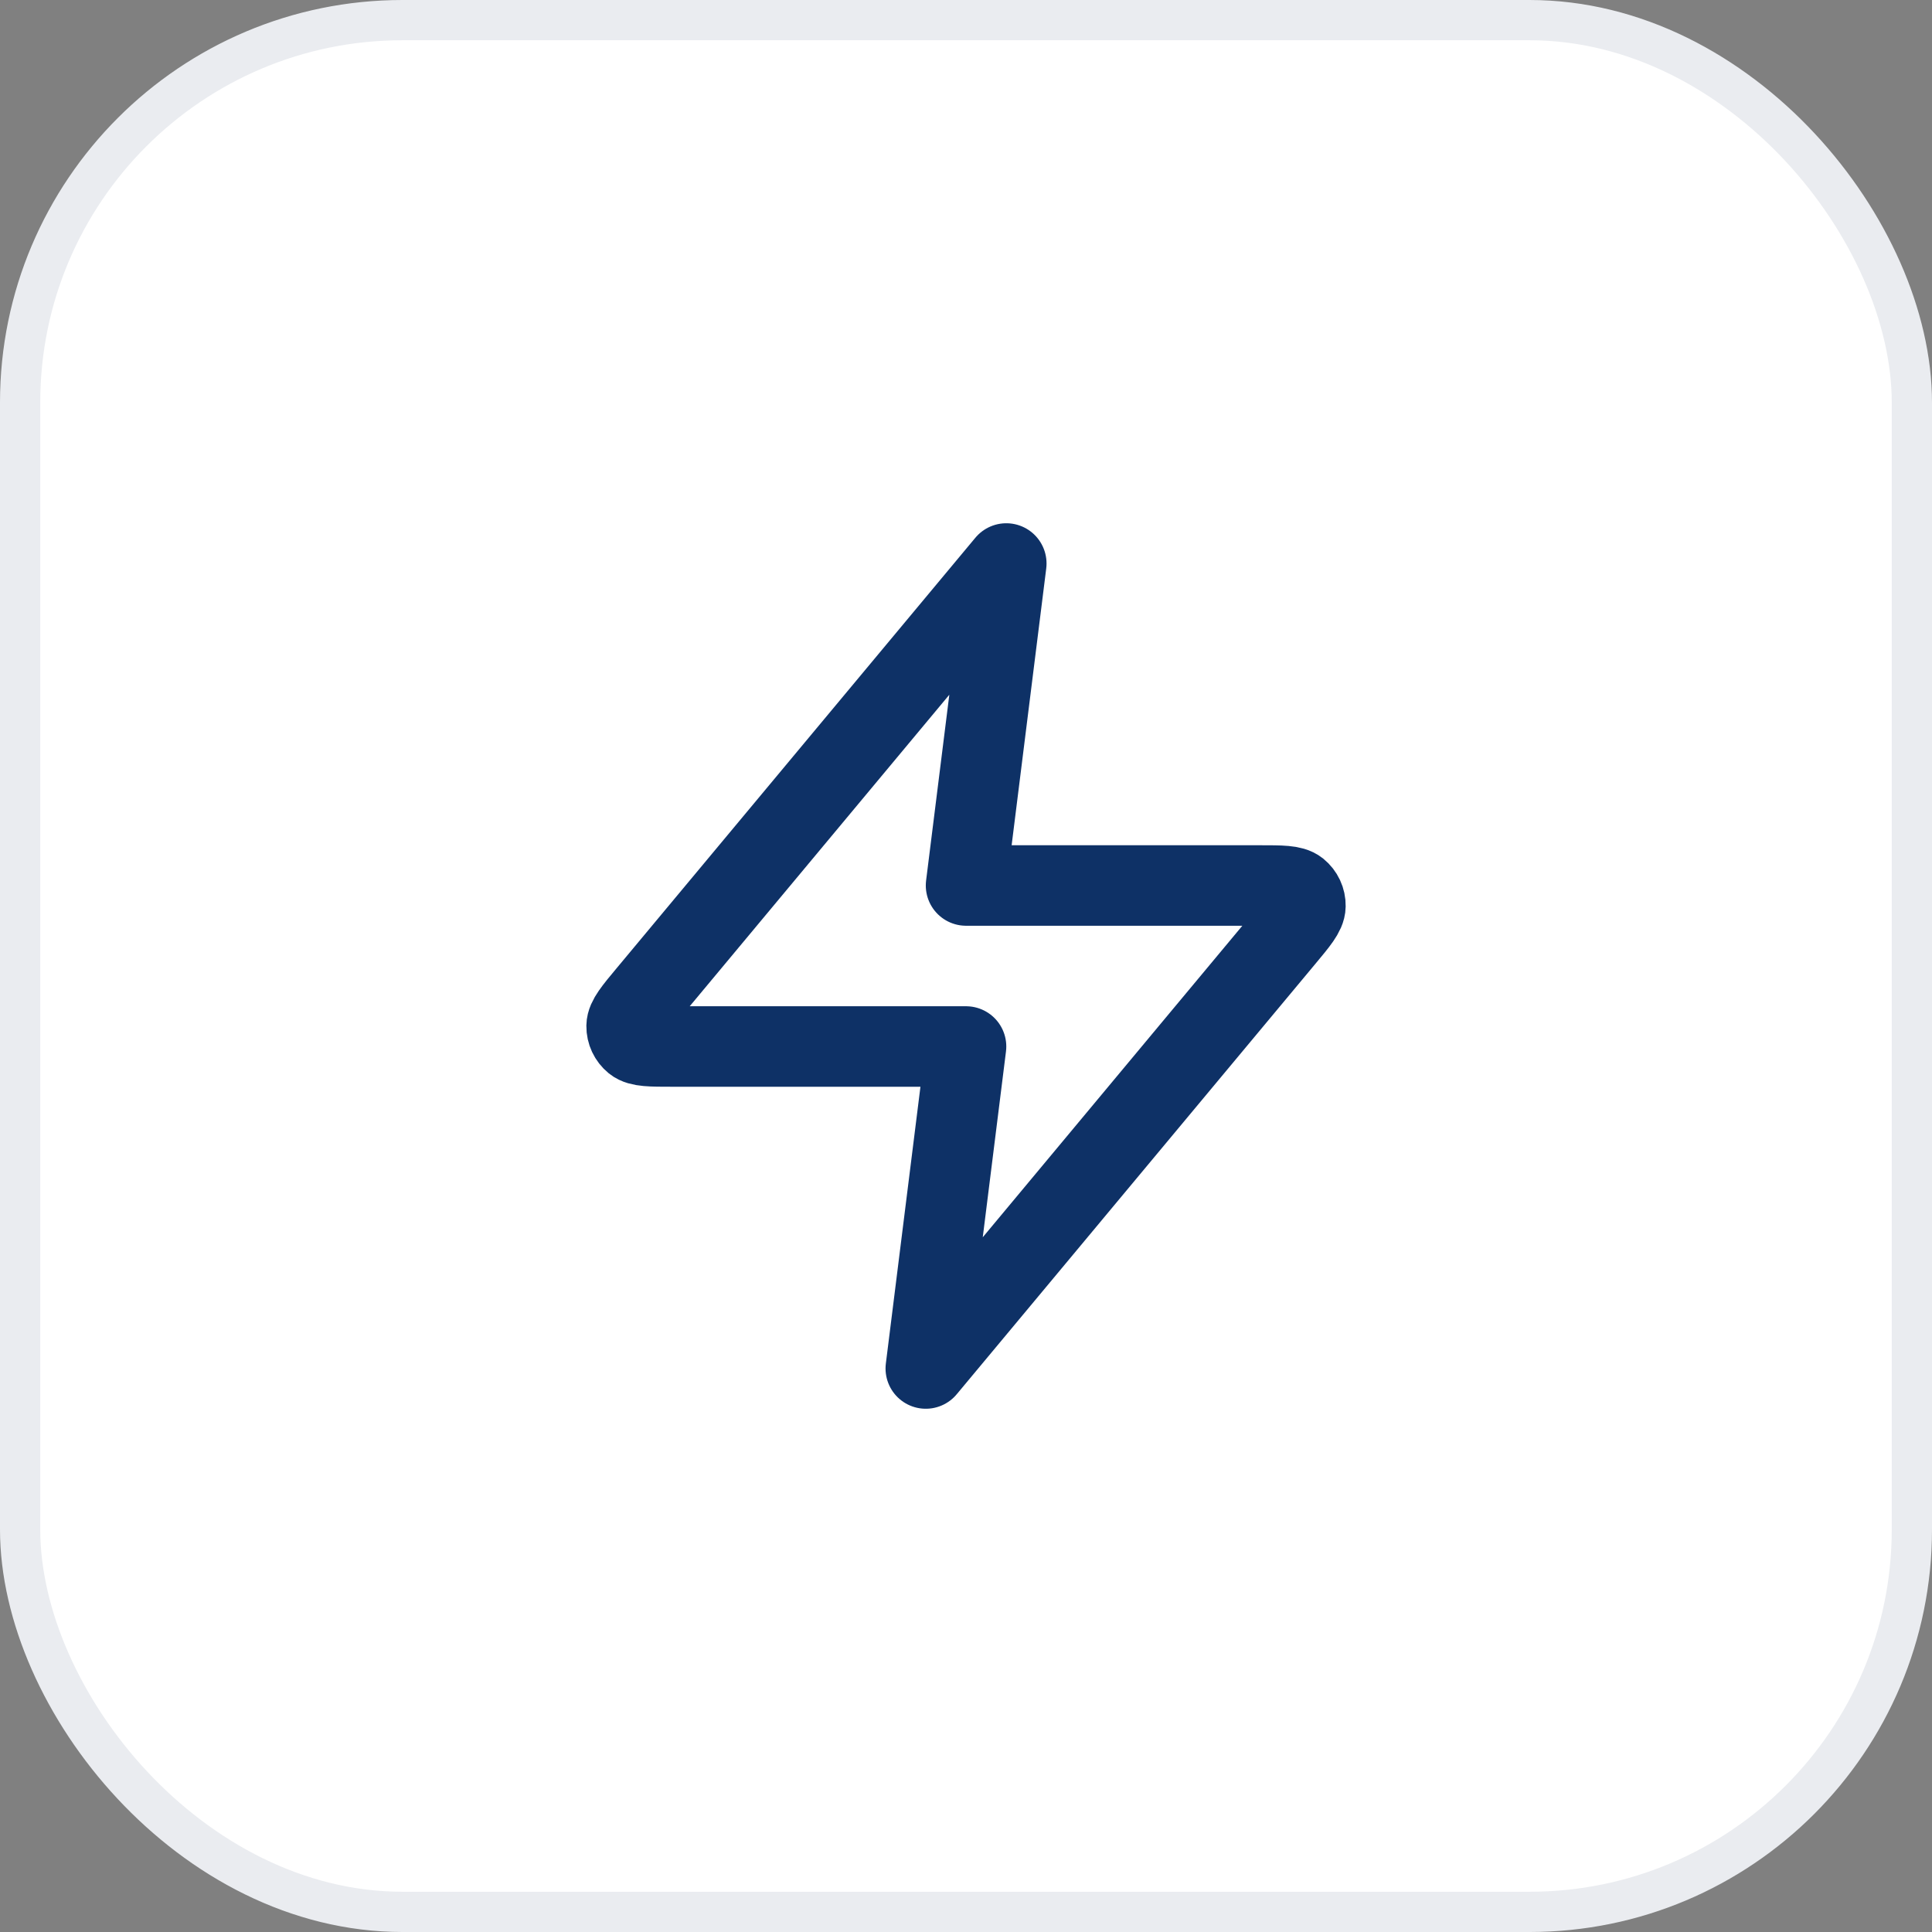
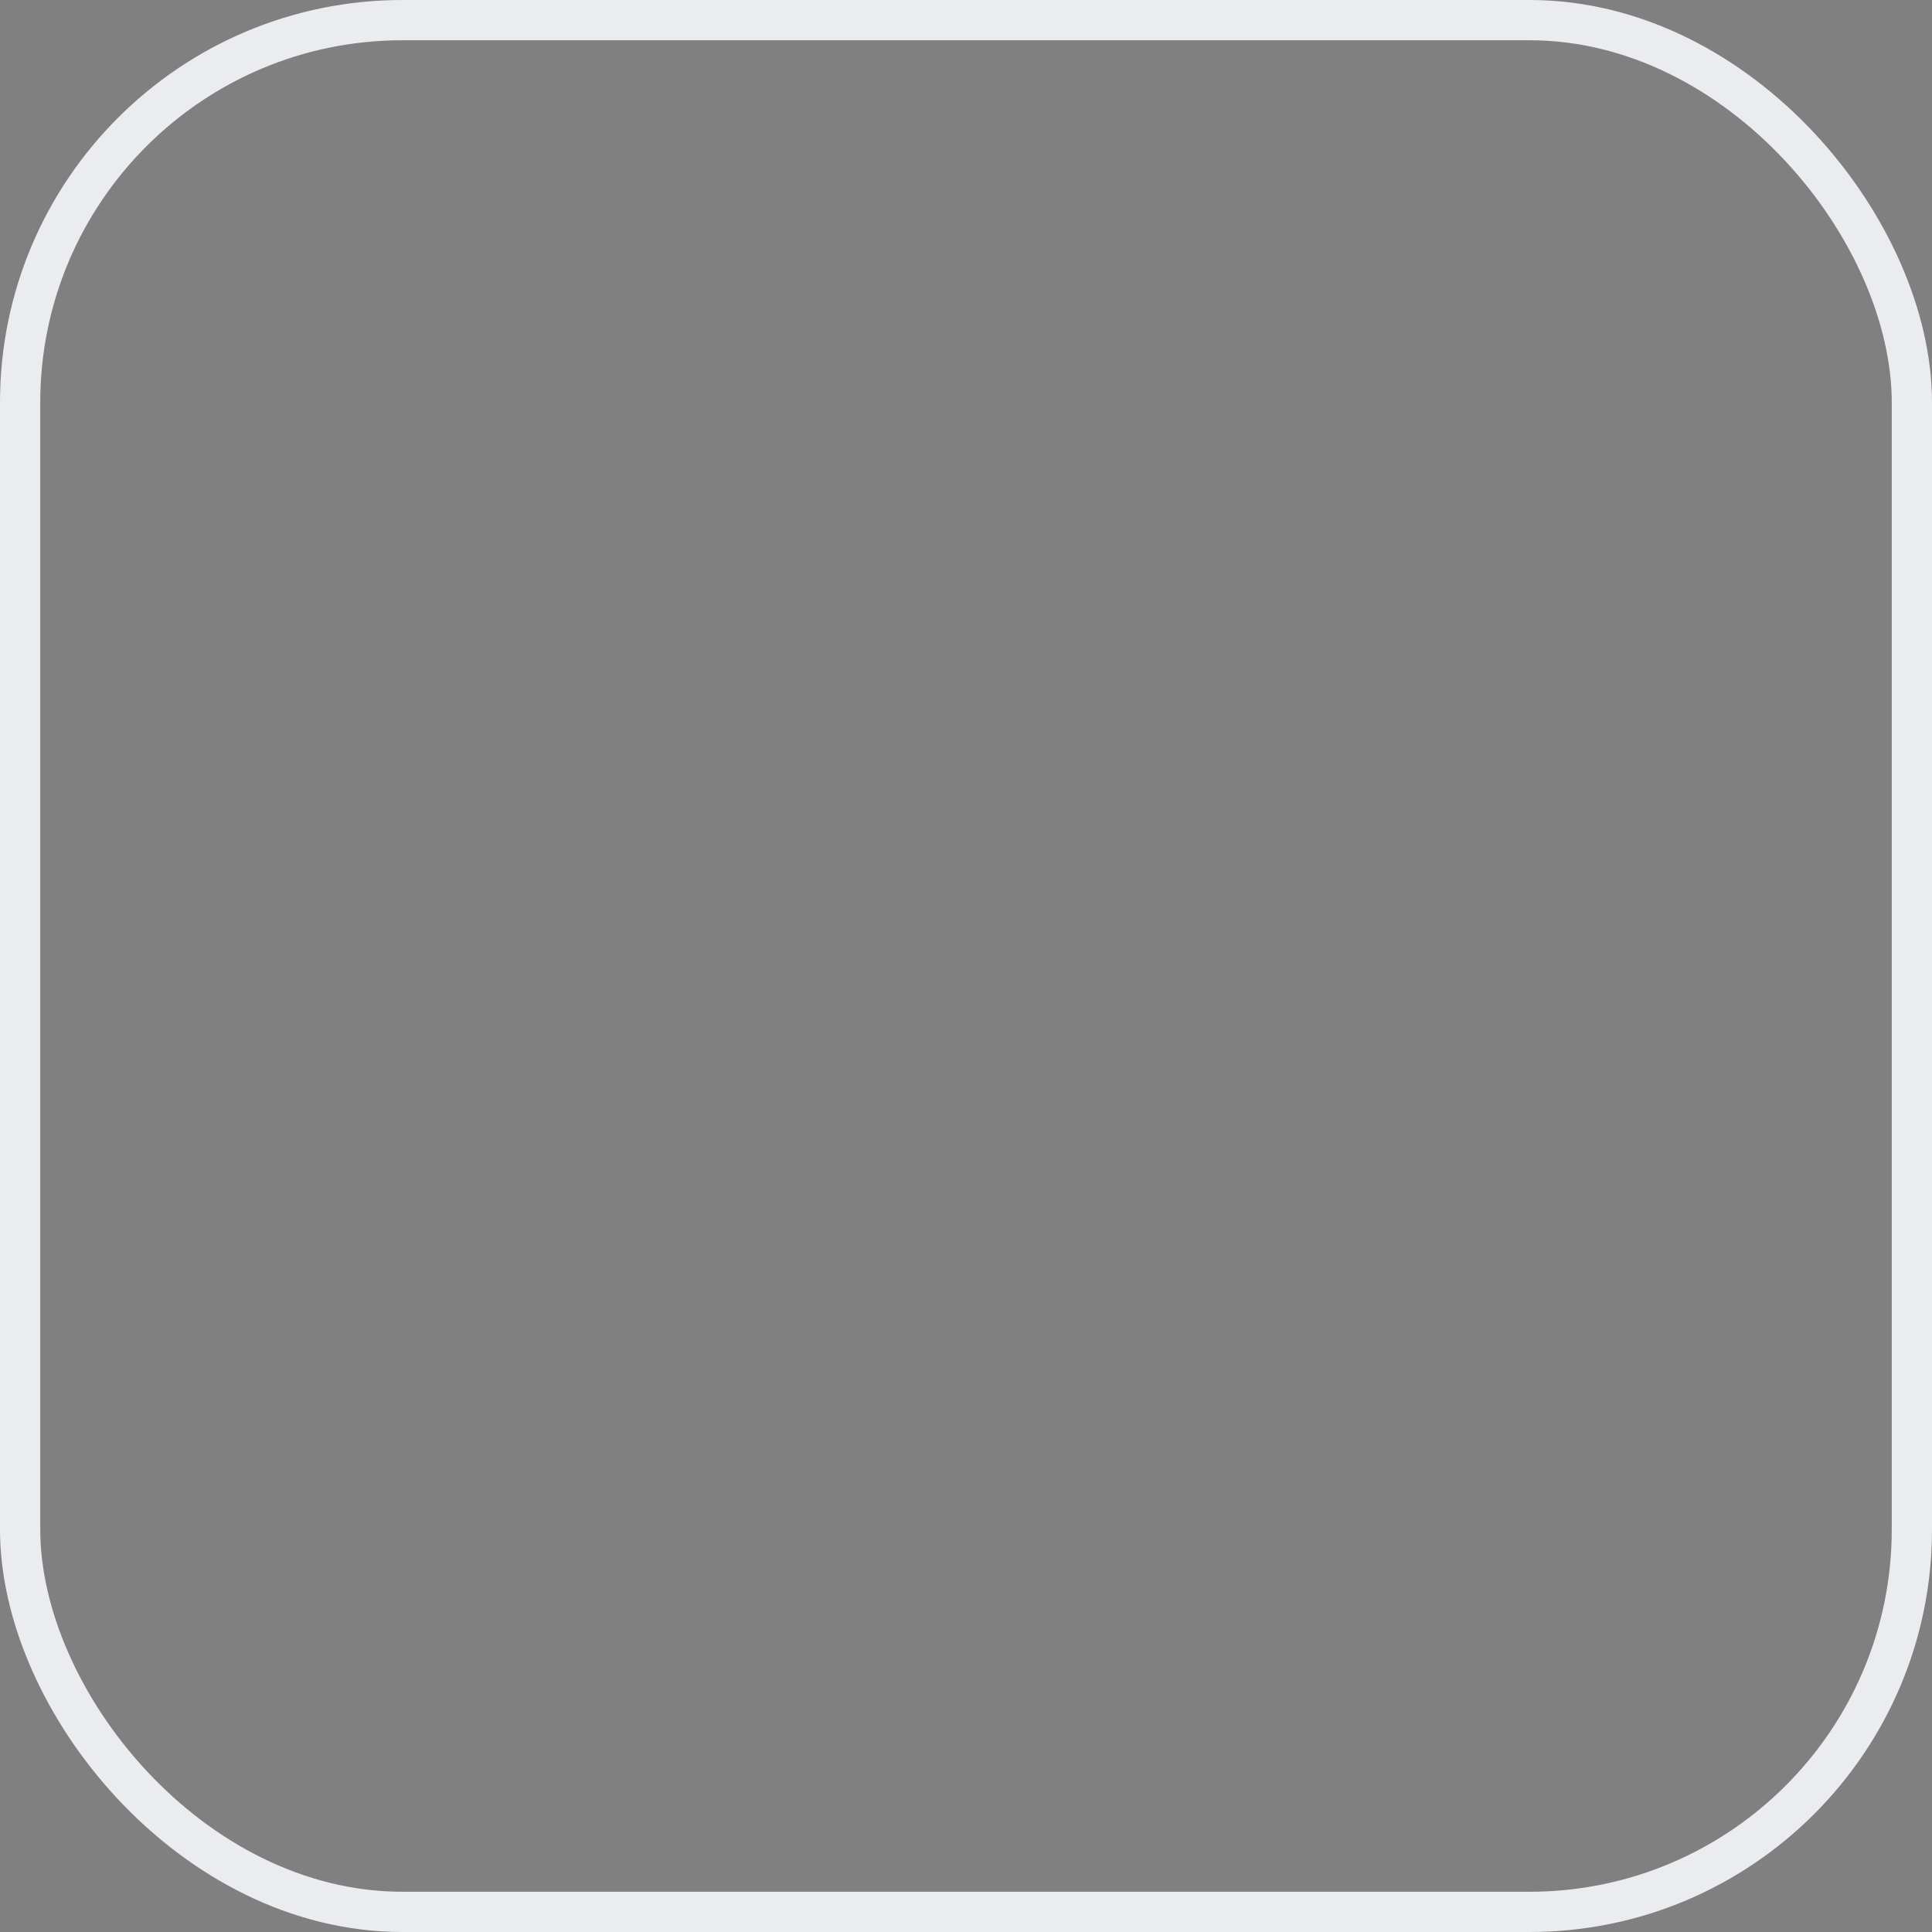
<svg xmlns="http://www.w3.org/2000/svg" width="48" height="48" viewBox="0 0 48 48" fill="none">
  <rect x="0" y="0" width="48" height="48" fill="#808080" stroke="none" />
-   <rect x="0.5" y="0.5" width="47" height="47" rx="9.5" fill="white" />
  <rect x="0.5" y="0.5" width="47" height="47" rx="9.5" stroke="#EAECF0" />
-   <path d="M25.001 14L16.094 24.688C15.745 25.106 15.571 25.316 15.568 25.492C15.566 25.646 15.635 25.792 15.754 25.889C15.892 26 16.164 26 16.709 26H24.001L23.001 34L31.907 23.312C32.256 22.894 32.431 22.684 32.433 22.508C32.436 22.354 32.367 22.208 32.248 22.111C32.11 22 31.838 22 31.293 22H24.001L25.001 14Z" stroke="#0E3166" stroke-width="2" stroke-linecap="round" stroke-linejoin="round" />
</svg>